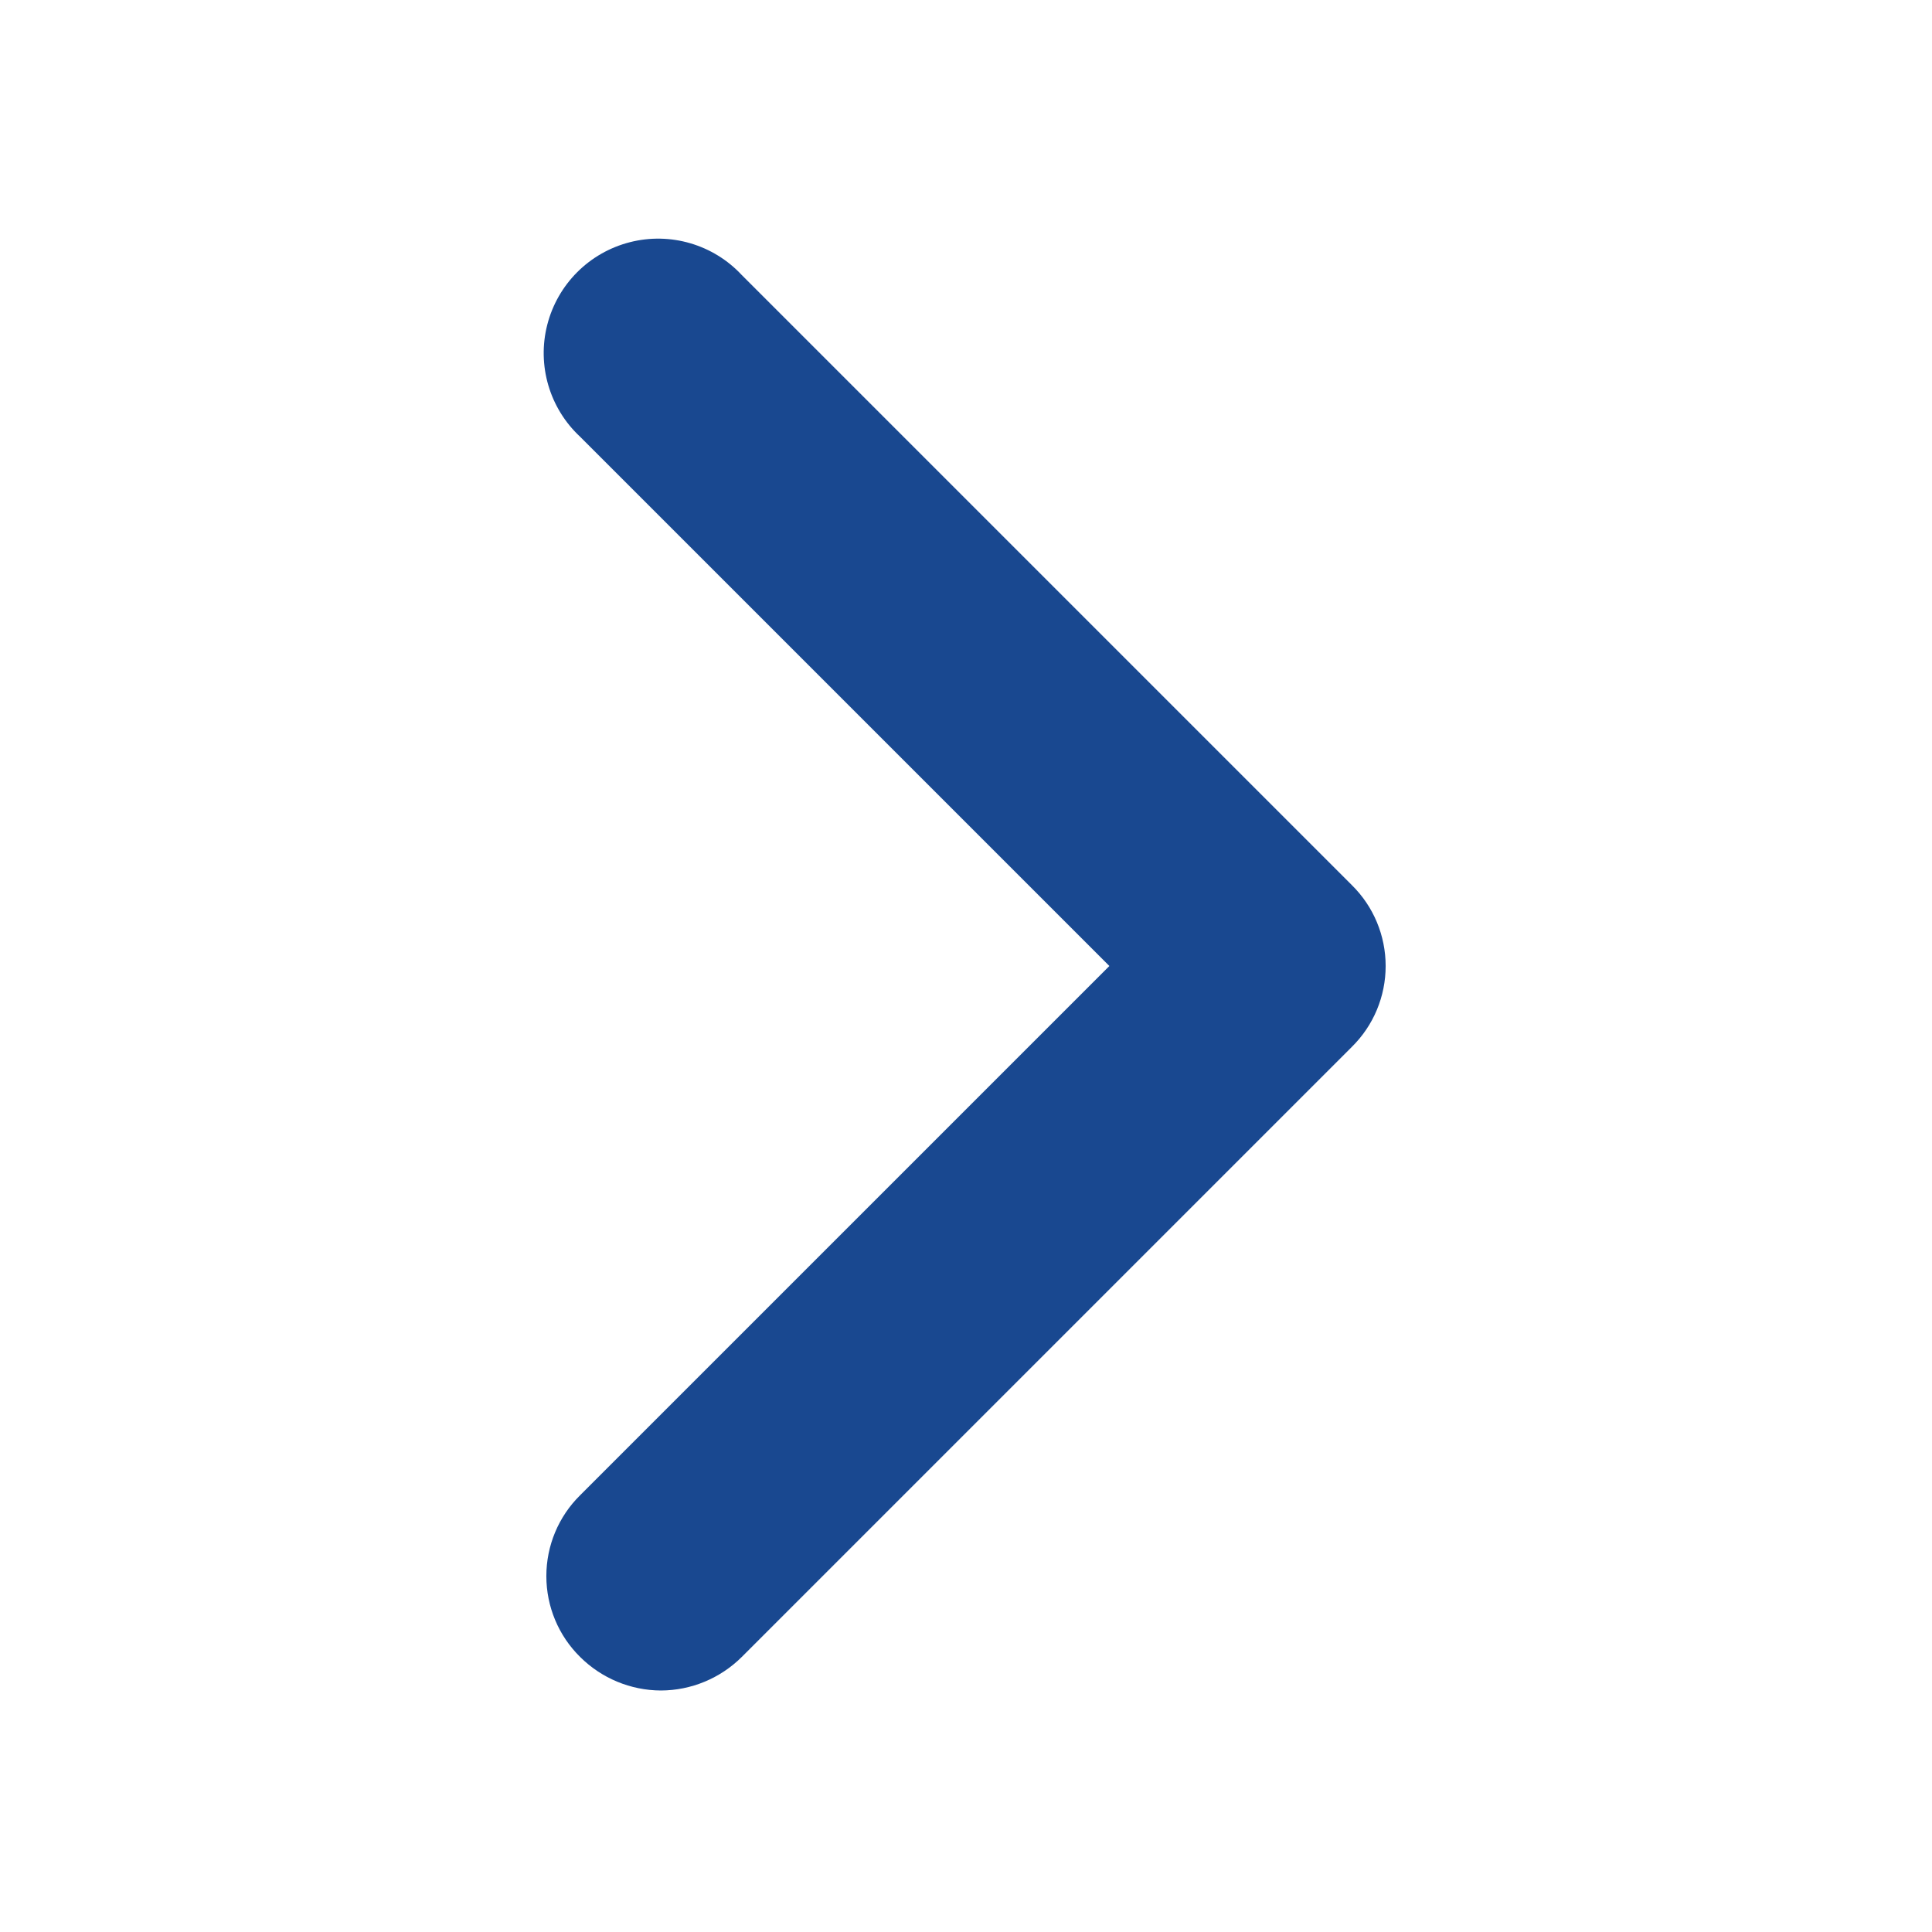
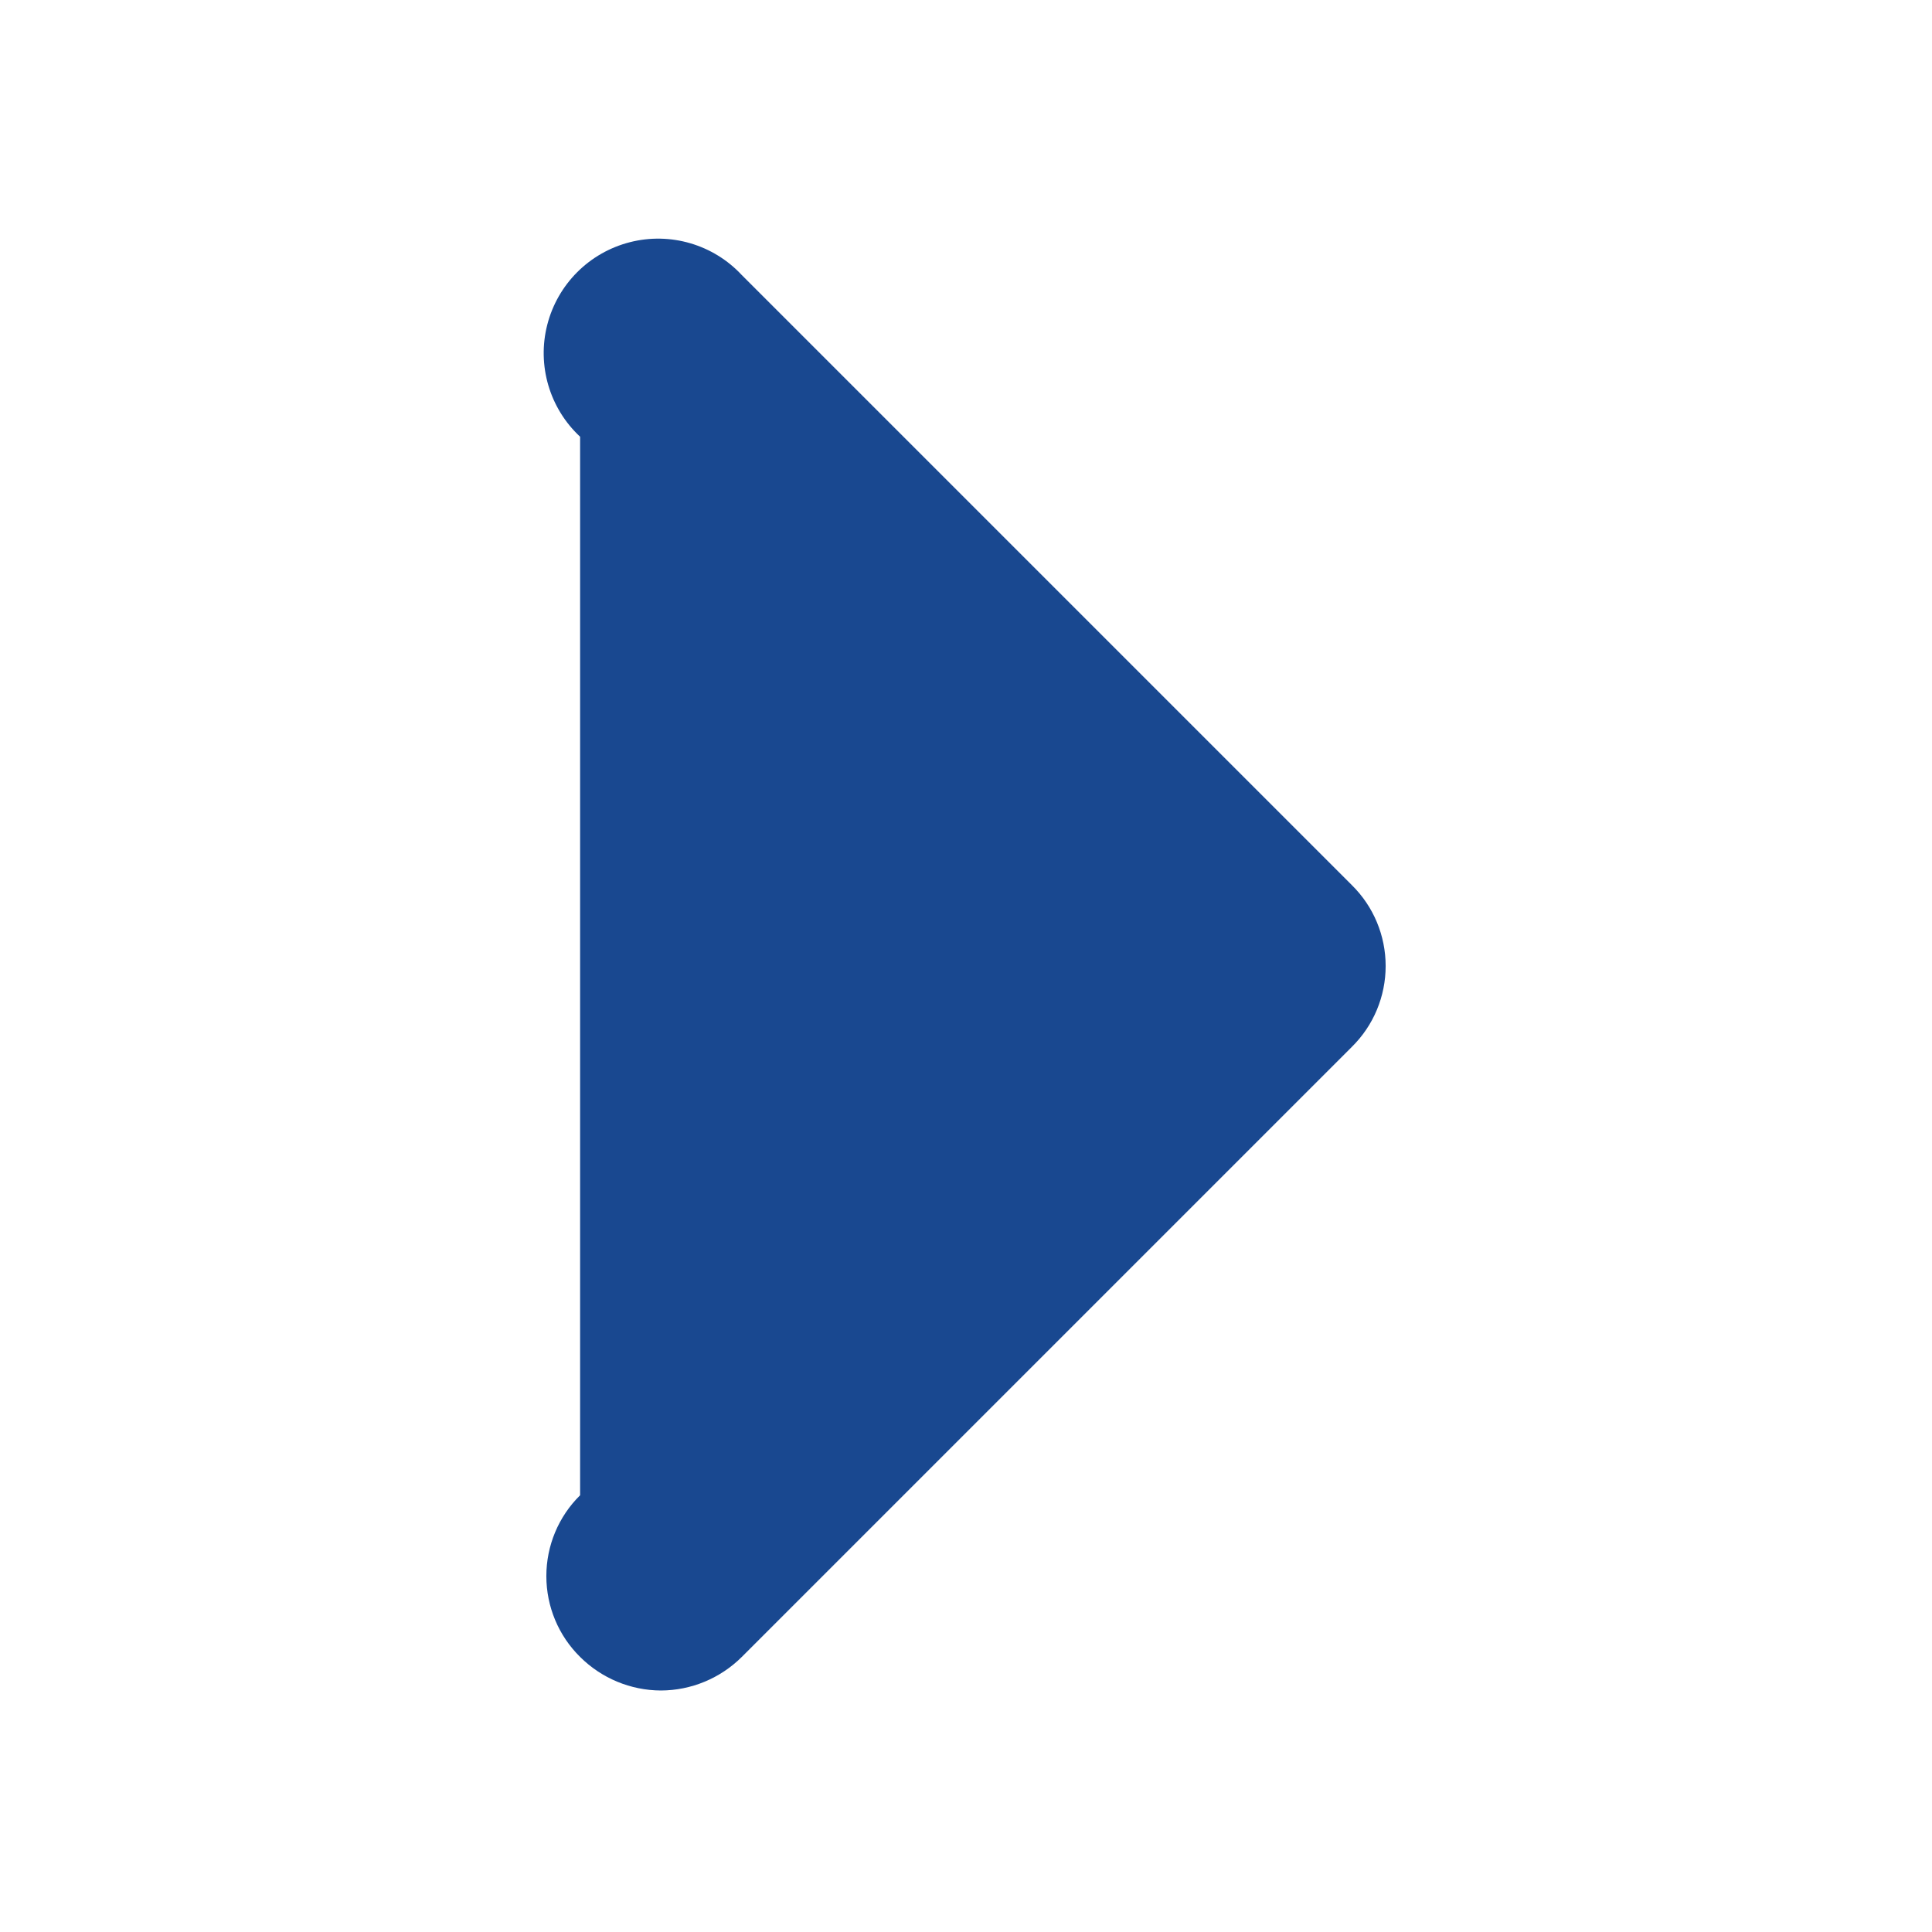
<svg xmlns="http://www.w3.org/2000/svg" width="19" height="19" viewBox="0 0 19 19" fill="none">
-   <path d="M6.5 16.625C6.798 16.624 7.084 16.505 7.295 16.295L13.295 10.295C13.508 10.085 13.627 9.799 13.627 9.5C13.627 9.201 13.508 8.915 13.295 8.705L7.295 2.705C7.015 2.404 6.592 2.28 6.194 2.382C5.795 2.484 5.484 2.795 5.382 3.194C5.28 3.592 5.404 4.015 5.705 4.295L10.91 9.5L5.705 14.705C5.492 14.915 5.373 15.201 5.373 15.5C5.373 15.799 5.492 16.085 5.705 16.295C5.916 16.505 6.202 16.624 6.5 16.625Z" fill="#194890" />
+   <path d="M6.5 16.625C6.798 16.624 7.084 16.505 7.295 16.295L13.295 10.295C13.508 10.085 13.627 9.799 13.627 9.5C13.627 9.201 13.508 8.915 13.295 8.705L7.295 2.705C7.015 2.404 6.592 2.28 6.194 2.382C5.795 2.484 5.484 2.795 5.382 3.194C5.28 3.592 5.404 4.015 5.705 4.295L5.705 14.705C5.492 14.915 5.373 15.201 5.373 15.5C5.373 15.799 5.492 16.085 5.705 16.295C5.916 16.505 6.202 16.624 6.5 16.625Z" fill="#194890" />
</svg>